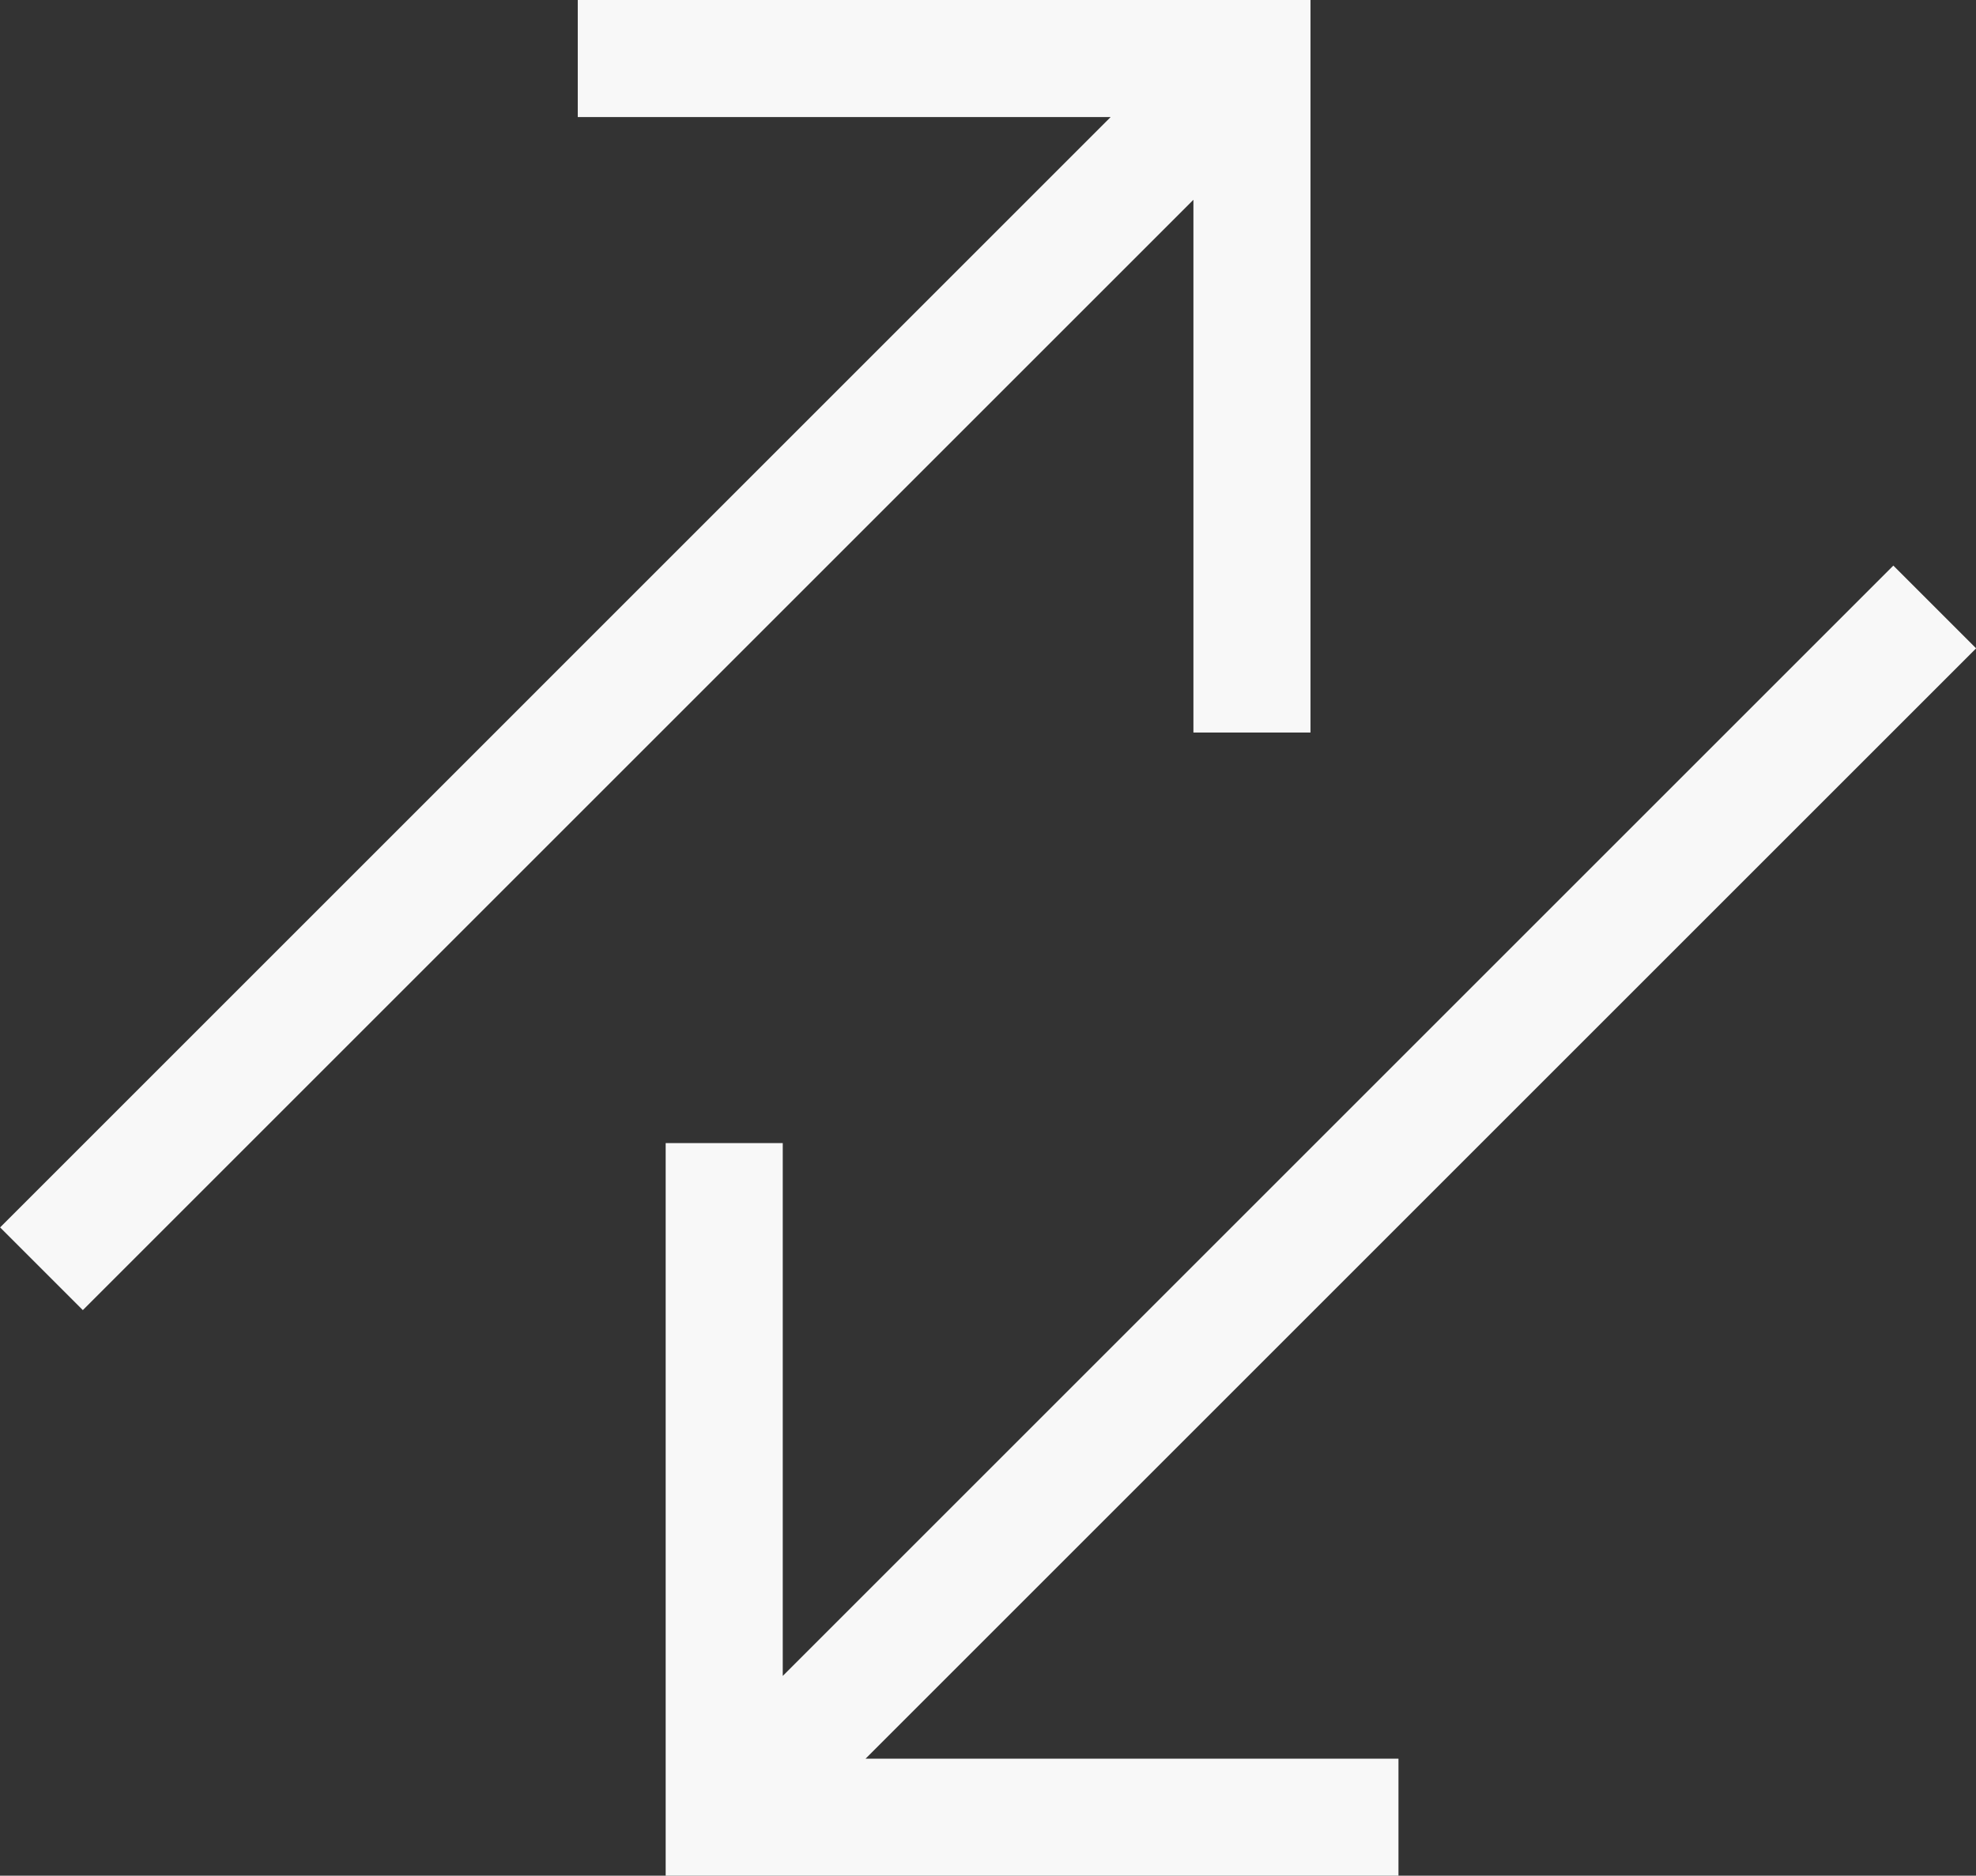
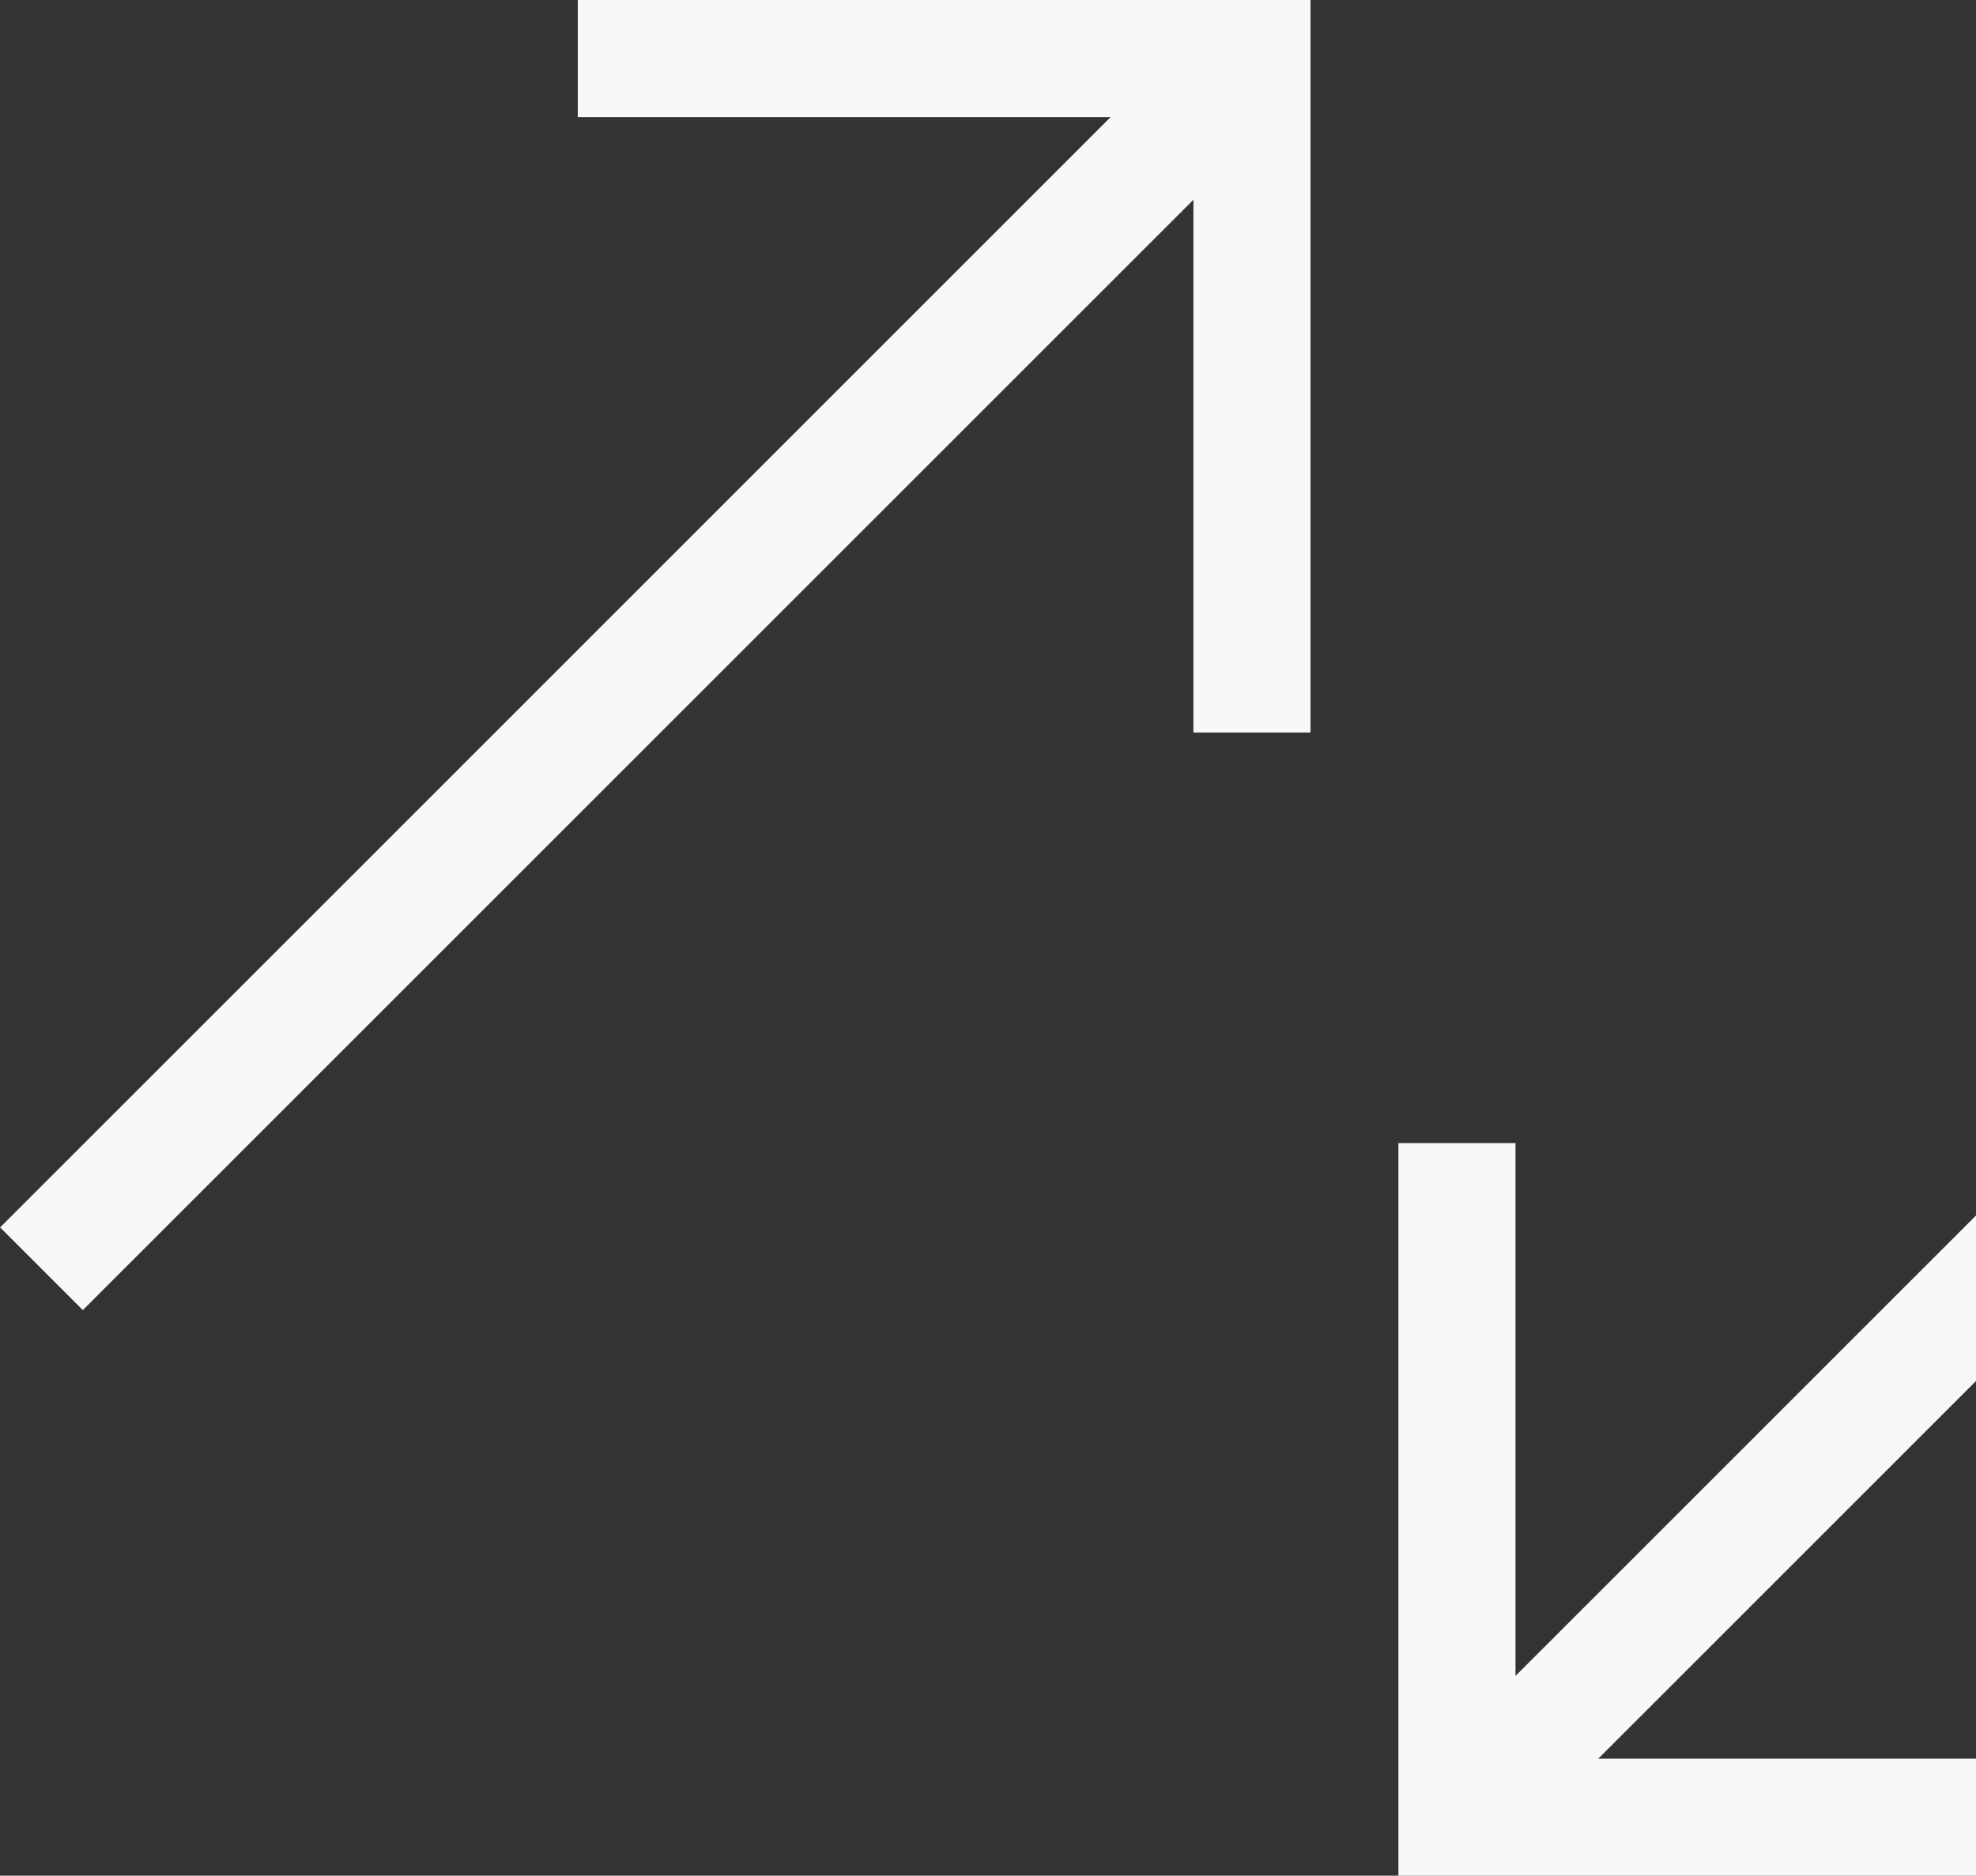
<svg xmlns="http://www.w3.org/2000/svg" width="33.585" height="31.887" viewBox="0 0 33.585 31.887">
  <rect x="0" y="0" width="33.585" height="31.887" fill="#333333" stroke="none" />
-   <path id="Subtraction_15" data-name="Subtraction 15" d="M1874.182-1047.113h-12.454v-12.454h1.99v9.058l18.876-18.876,1.407,1.407-18.876,18.876h9.058v1.989Zm-22.36-9.615h0l-1.406-1.406,18.875-18.876h-9.057V-1079h12.454v12.453h-1.99v-9.057l-18.875,18.875Z" transform="translate(-1850.414 1079)" fill="#f8f8f8" />
+   <path id="Subtraction_15" data-name="Subtraction 15" d="M1874.182-1047.113v-12.454h1.99v9.058l18.876-18.876,1.407,1.407-18.876,18.876h9.058v1.989Zm-22.36-9.615h0l-1.406-1.406,18.875-18.876h-9.057V-1079h12.454v12.453h-1.99v-9.057l-18.875,18.875Z" transform="translate(-1850.414 1079)" fill="#f8f8f8" />
</svg>